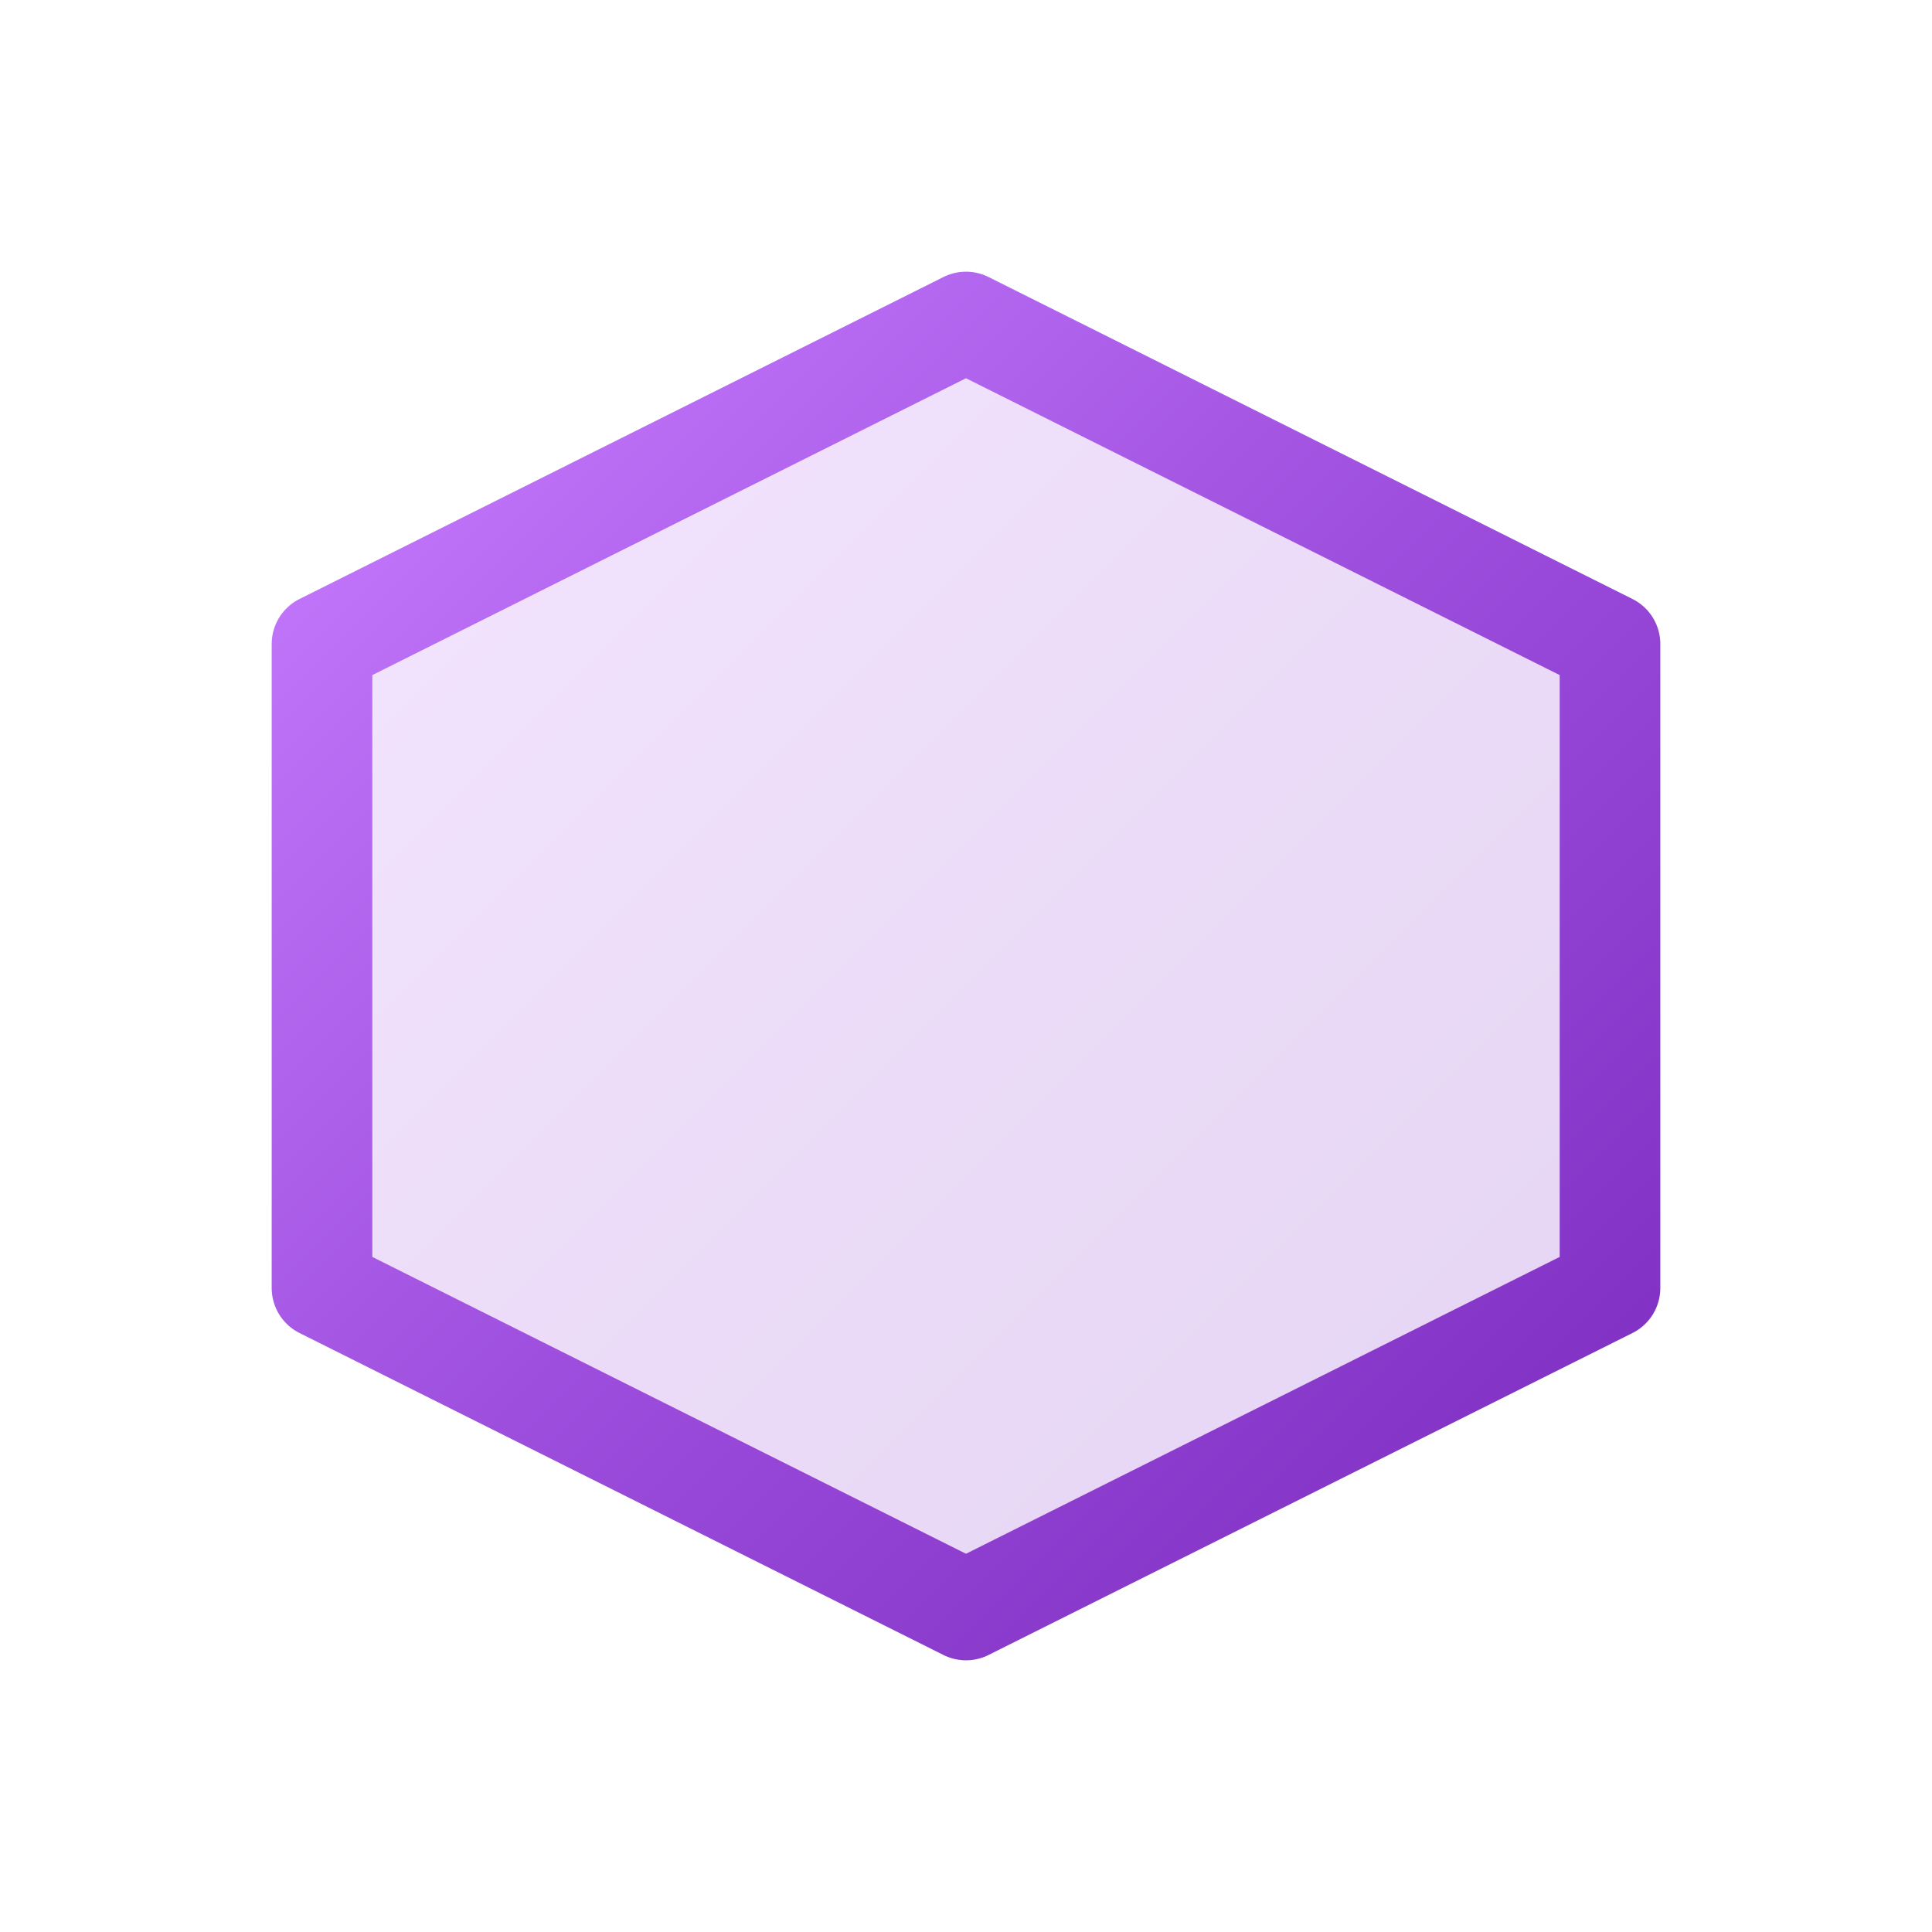
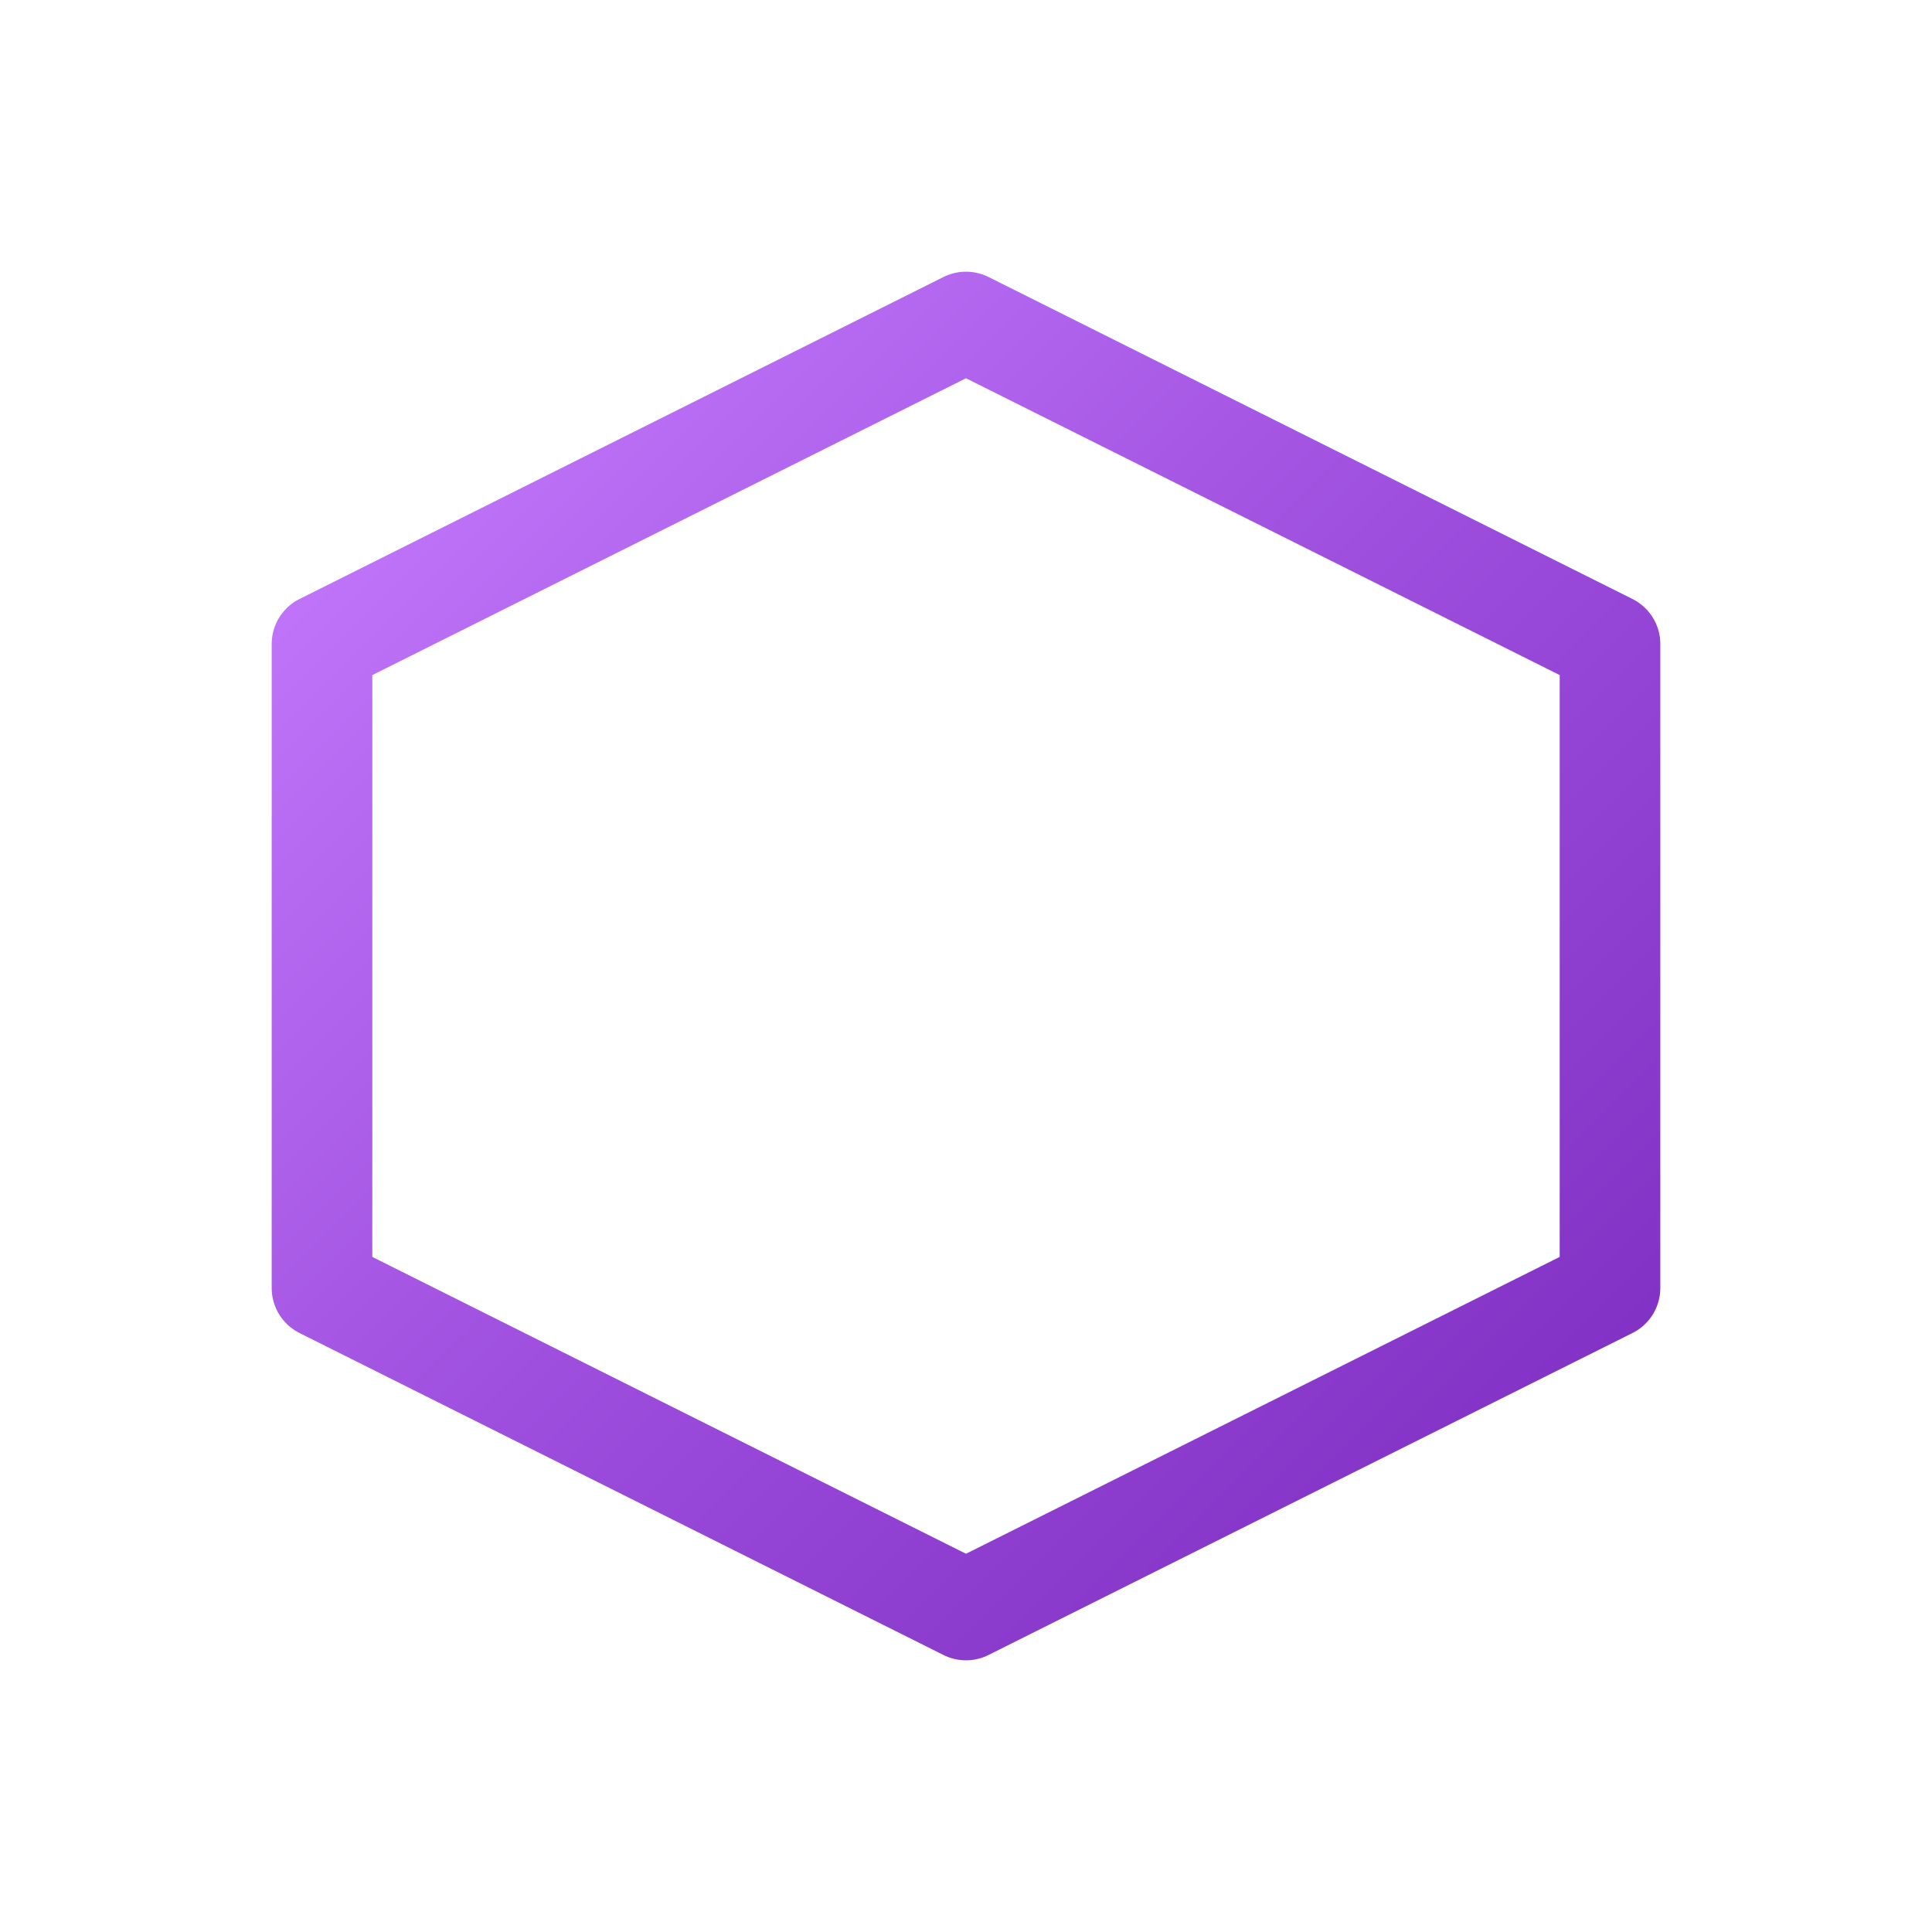
<svg xmlns="http://www.w3.org/2000/svg" width="48" height="48" viewBox="0 0 48 48" fill="none">
  <defs>
    <linearGradient id="futuristicGradient" x1="0%" y1="0%" x2="100%" y2="100%">
      <stop offset="0%" stop-color="#C77DFF" />
      <stop offset="50%" stop-color="#9D4EDD" />
      <stop offset="100%" stop-color="#7B2CBF" />
    </linearGradient>
    <filter id="glow">
      <feGaussianBlur stdDeviation="2" result="coloredBlur" />
      <feMerge>
        <feMergeNode in="coloredBlur" />
        <feMergeNode in="SourceGraphic" />
      </feMerge>
    </filter>
  </defs>
-   <polygon points="24,8 40,16 40,32 24,40 8,32 8,16" fill="url(#futuristicGradient)" opacity="0.2" />
  <polygon points="24,8 40,16 40,32 24,40 8,32 8,16" stroke="url(#futuristicGradient)" stroke-width="2.5" fill="none" stroke-linecap="round" stroke-linejoin="round" filter="url(#glow)" />
</svg>